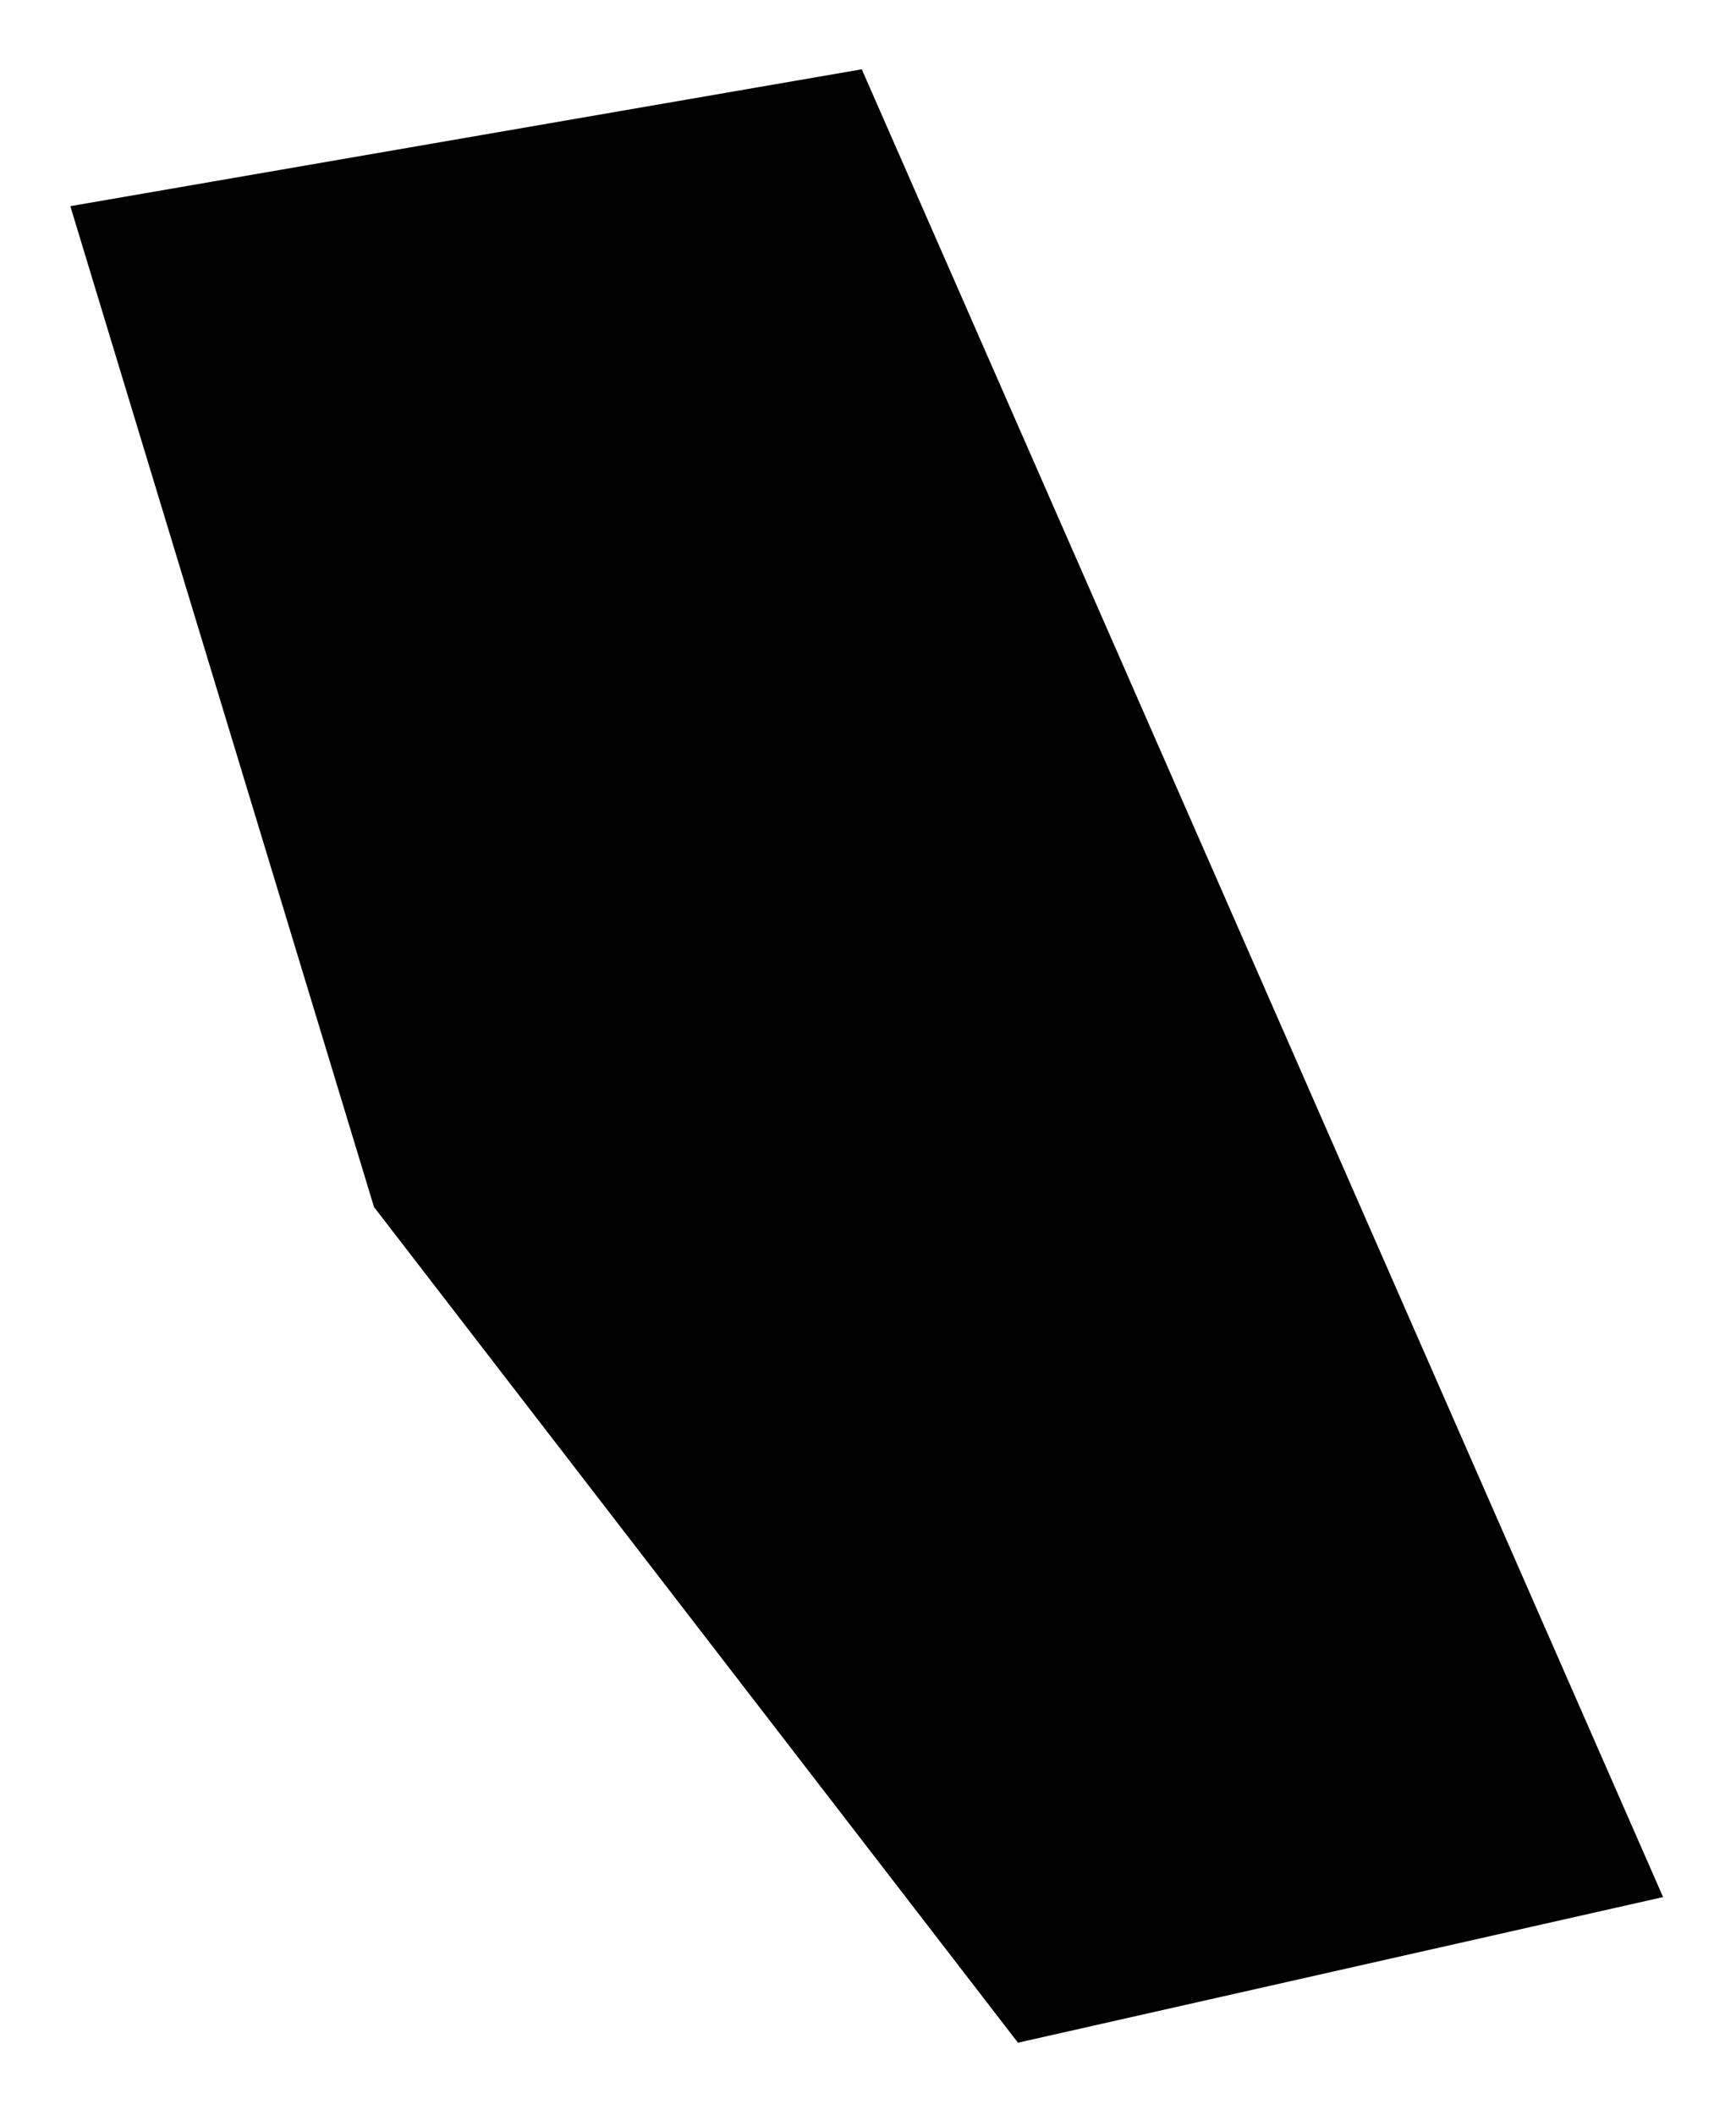
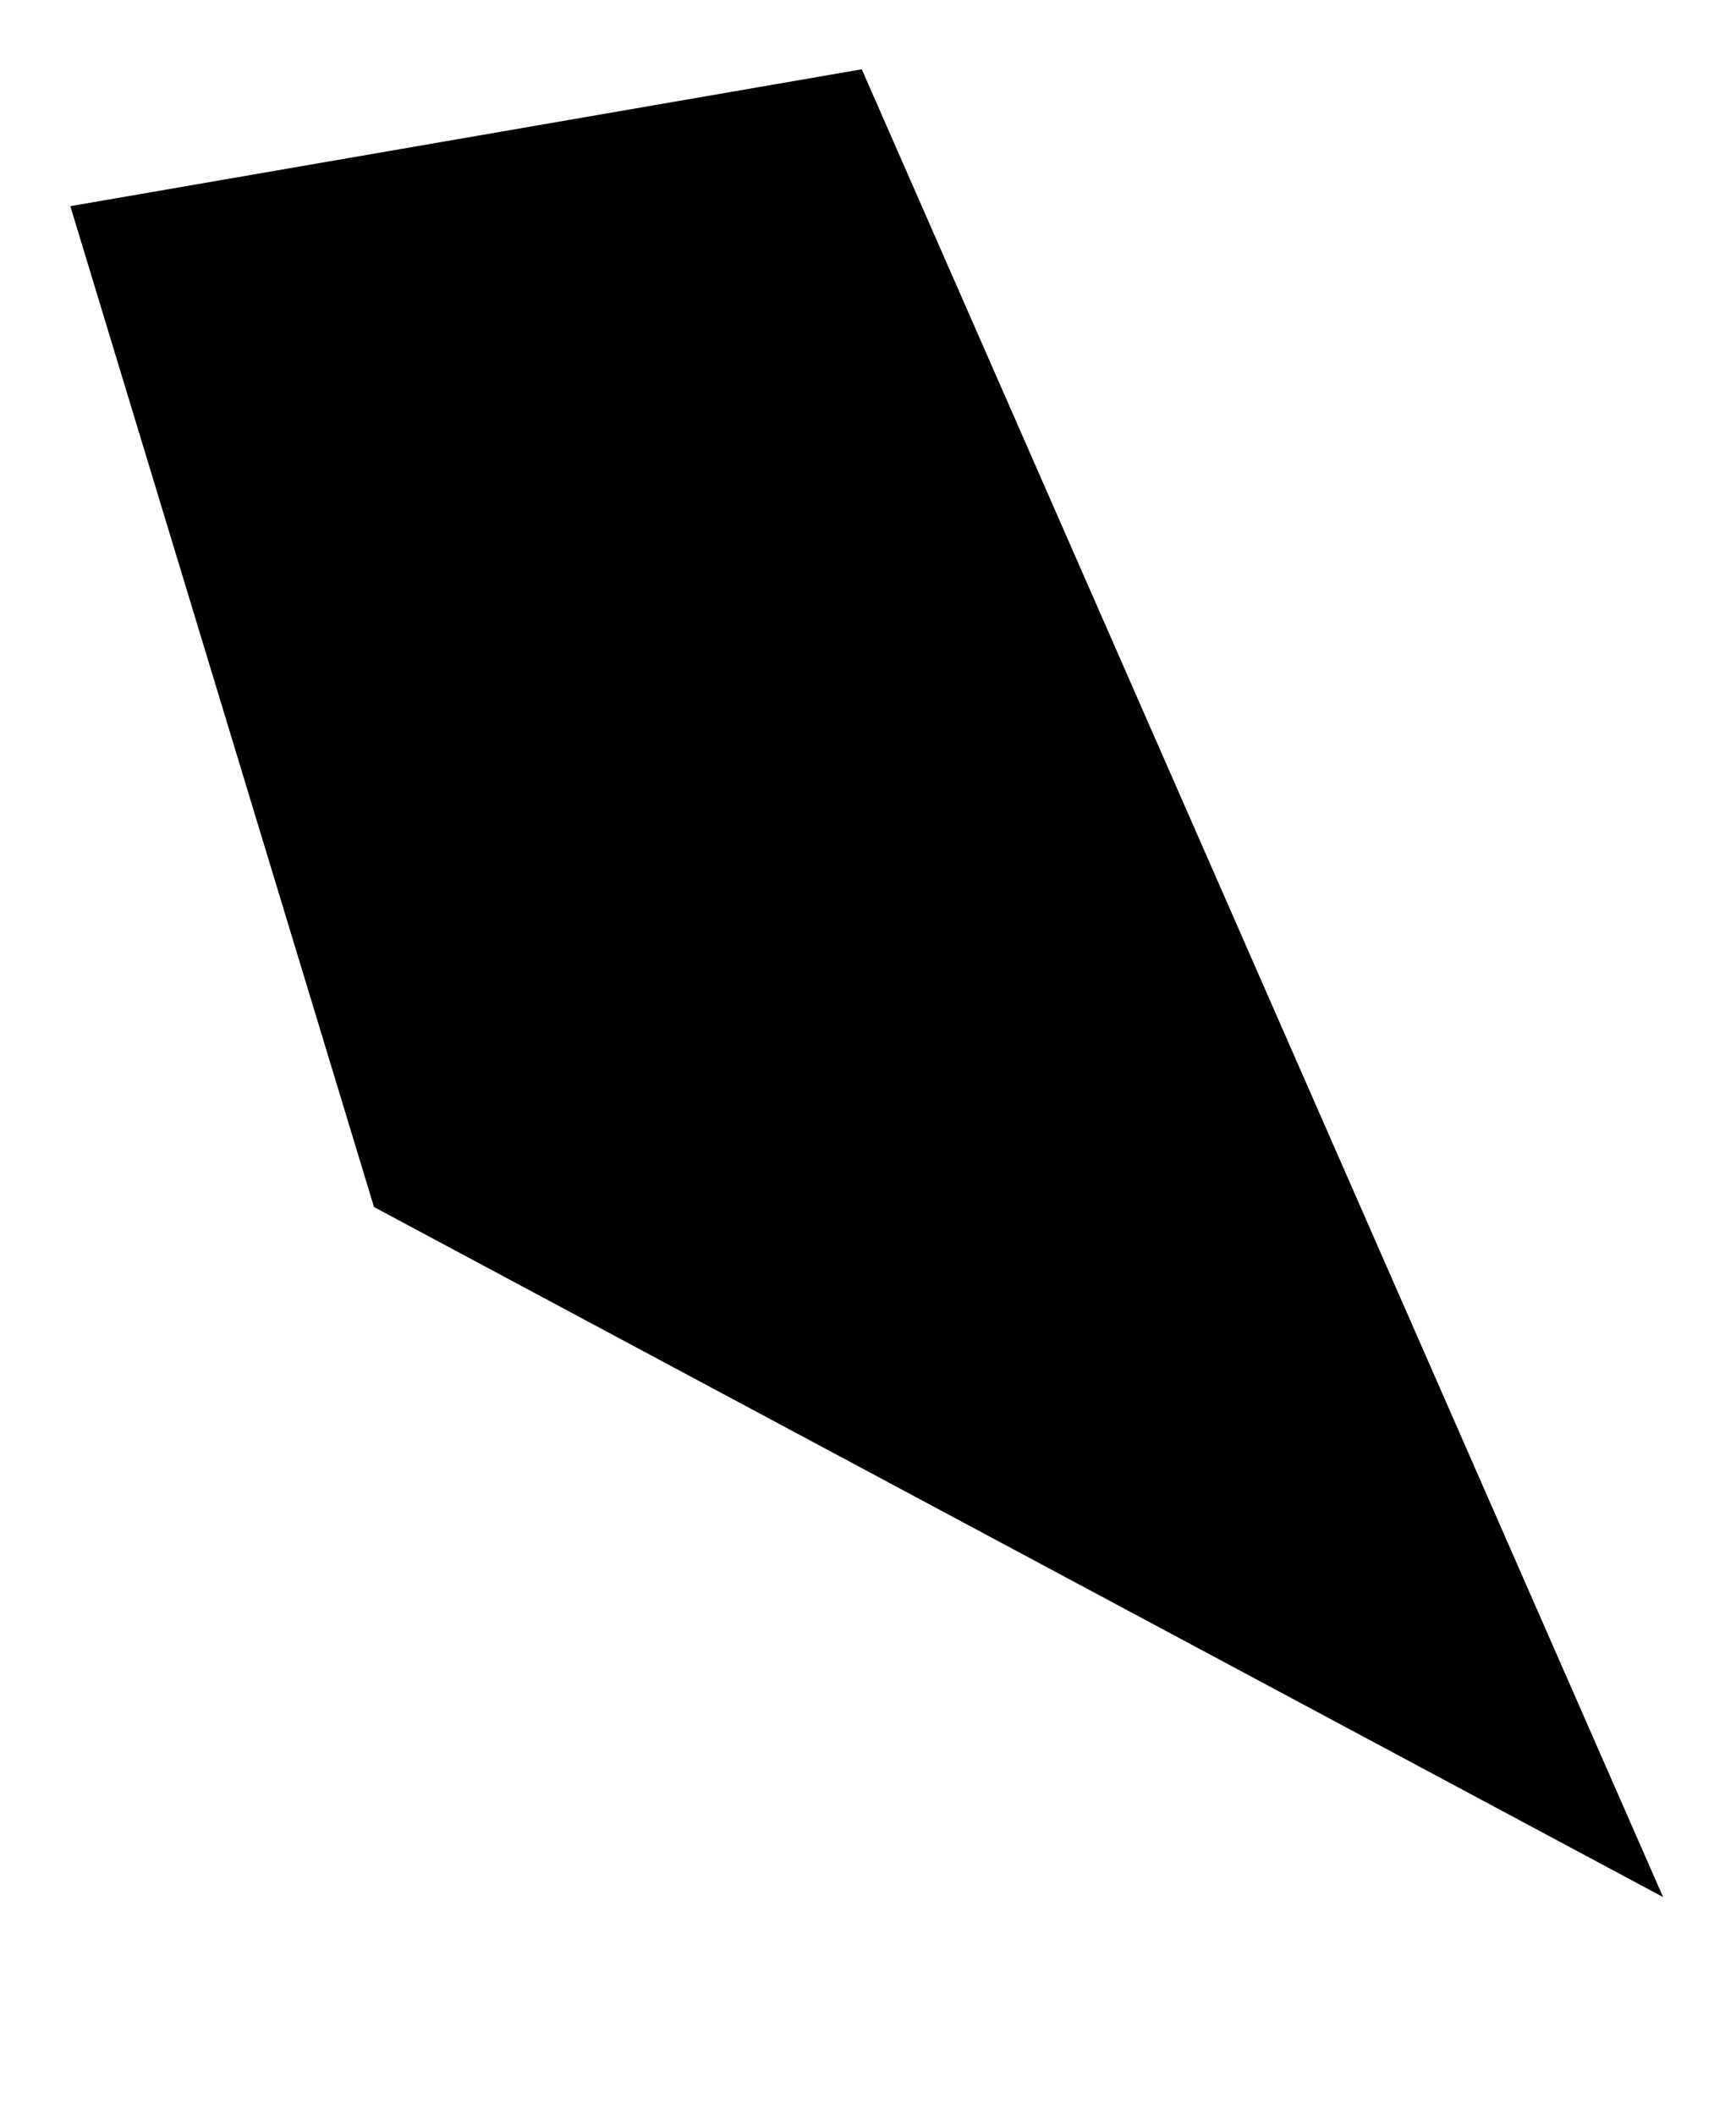
<svg xmlns="http://www.w3.org/2000/svg" width="257" height="313" viewBox="0 0 257 313" fill="none">
  <g filter="url(#filter0_d_37_30)">
-     <path d="M127.578 6.256L246.206 276.772L150.701 298.326L55.367 174.643L10.411 26.513L127.578 6.256Z" fill="black" />
+     <path d="M127.578 6.256L246.206 276.772L55.367 174.643L10.411 26.513L127.578 6.256Z" fill="black" />
  </g>
  <defs>
    <filter id="filter0_d_37_30" x="0.411" y="0.256" width="255.795" height="312.07" filterUnits="userSpaceOnUse" color-interpolation-filters="sRGB">
      <feFlood flood-opacity="0" result="BackgroundImageFix" />
      <feColorMatrix in="SourceAlpha" type="matrix" values="0 0 0 0 0 0 0 0 0 0 0 0 0 0 0 0 0 0 127 0" result="hardAlpha" />
      <feOffset dy="4" />
      <feGaussianBlur stdDeviation="5" />
      <feComposite in2="hardAlpha" operator="out" />
      <feColorMatrix type="matrix" values="0 0 0 0 0.843 0 0 0 0 0.71 0 0 0 0 0.427 0 0 0 0.5 0" />
      <feBlend mode="normal" in2="BackgroundImageFix" result="effect1_dropShadow_37_30" />
      <feBlend mode="normal" in="SourceGraphic" in2="effect1_dropShadow_37_30" result="shape" />
    </filter>
  </defs>
</svg>